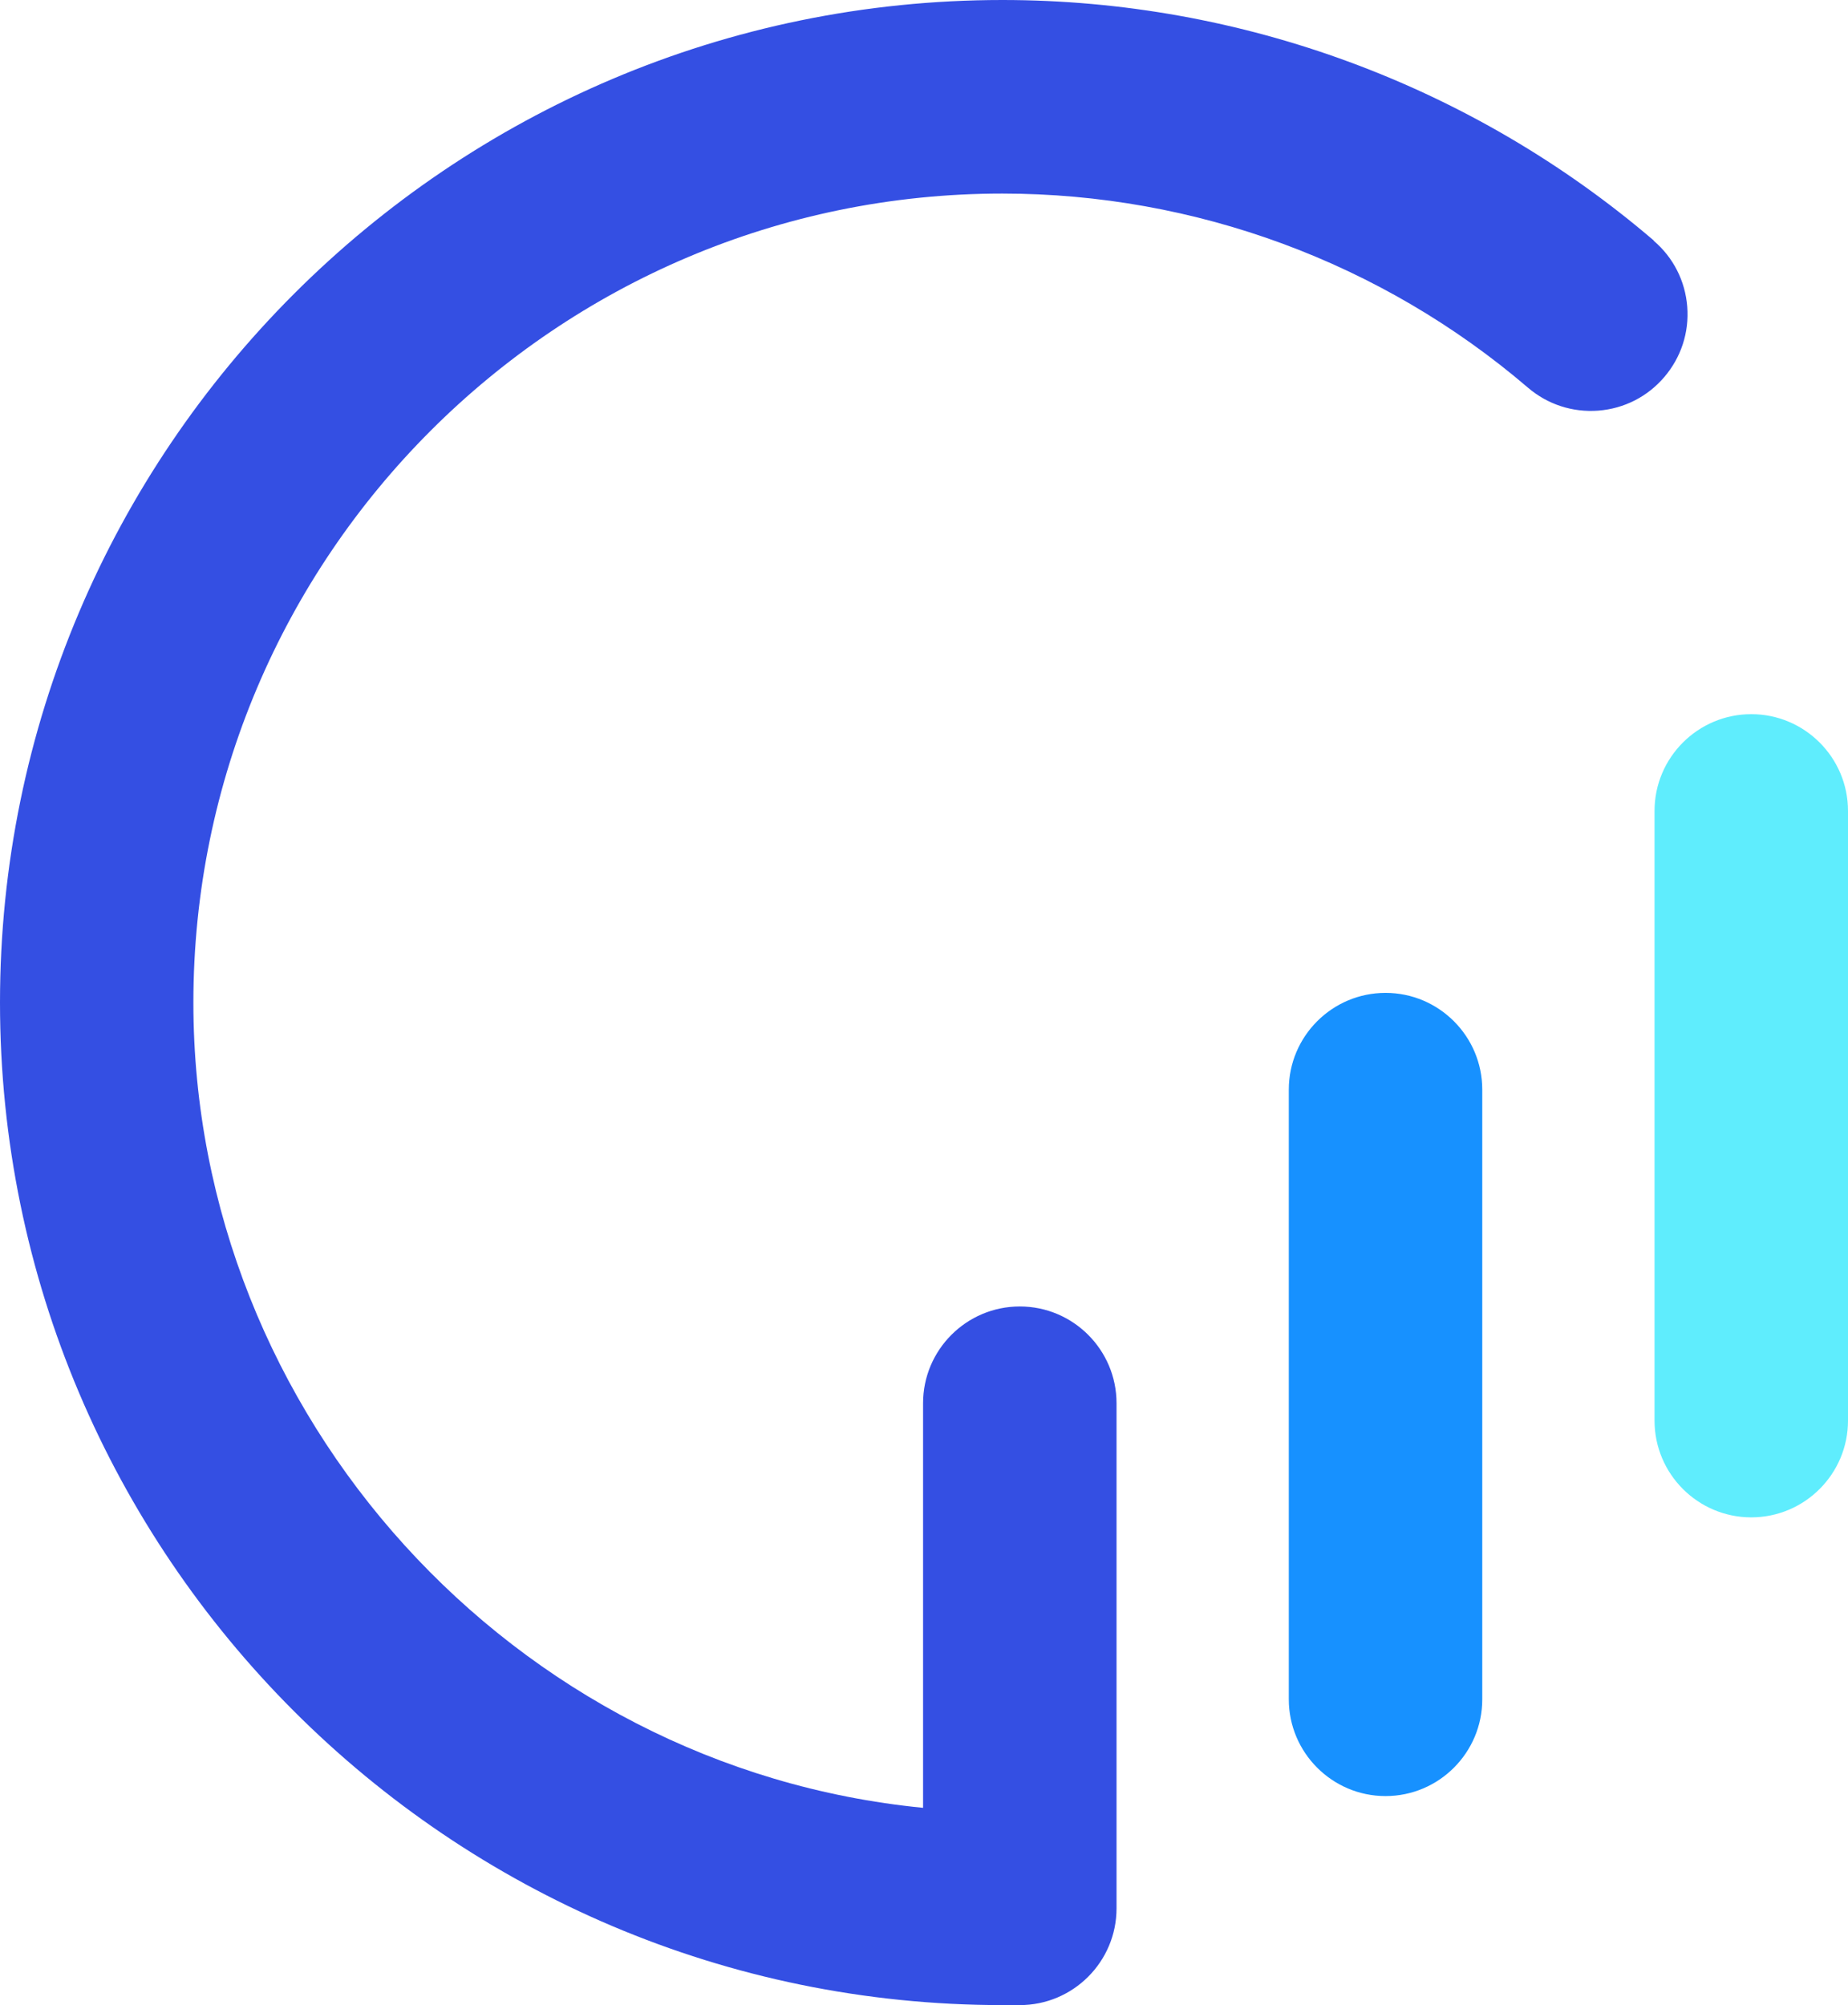
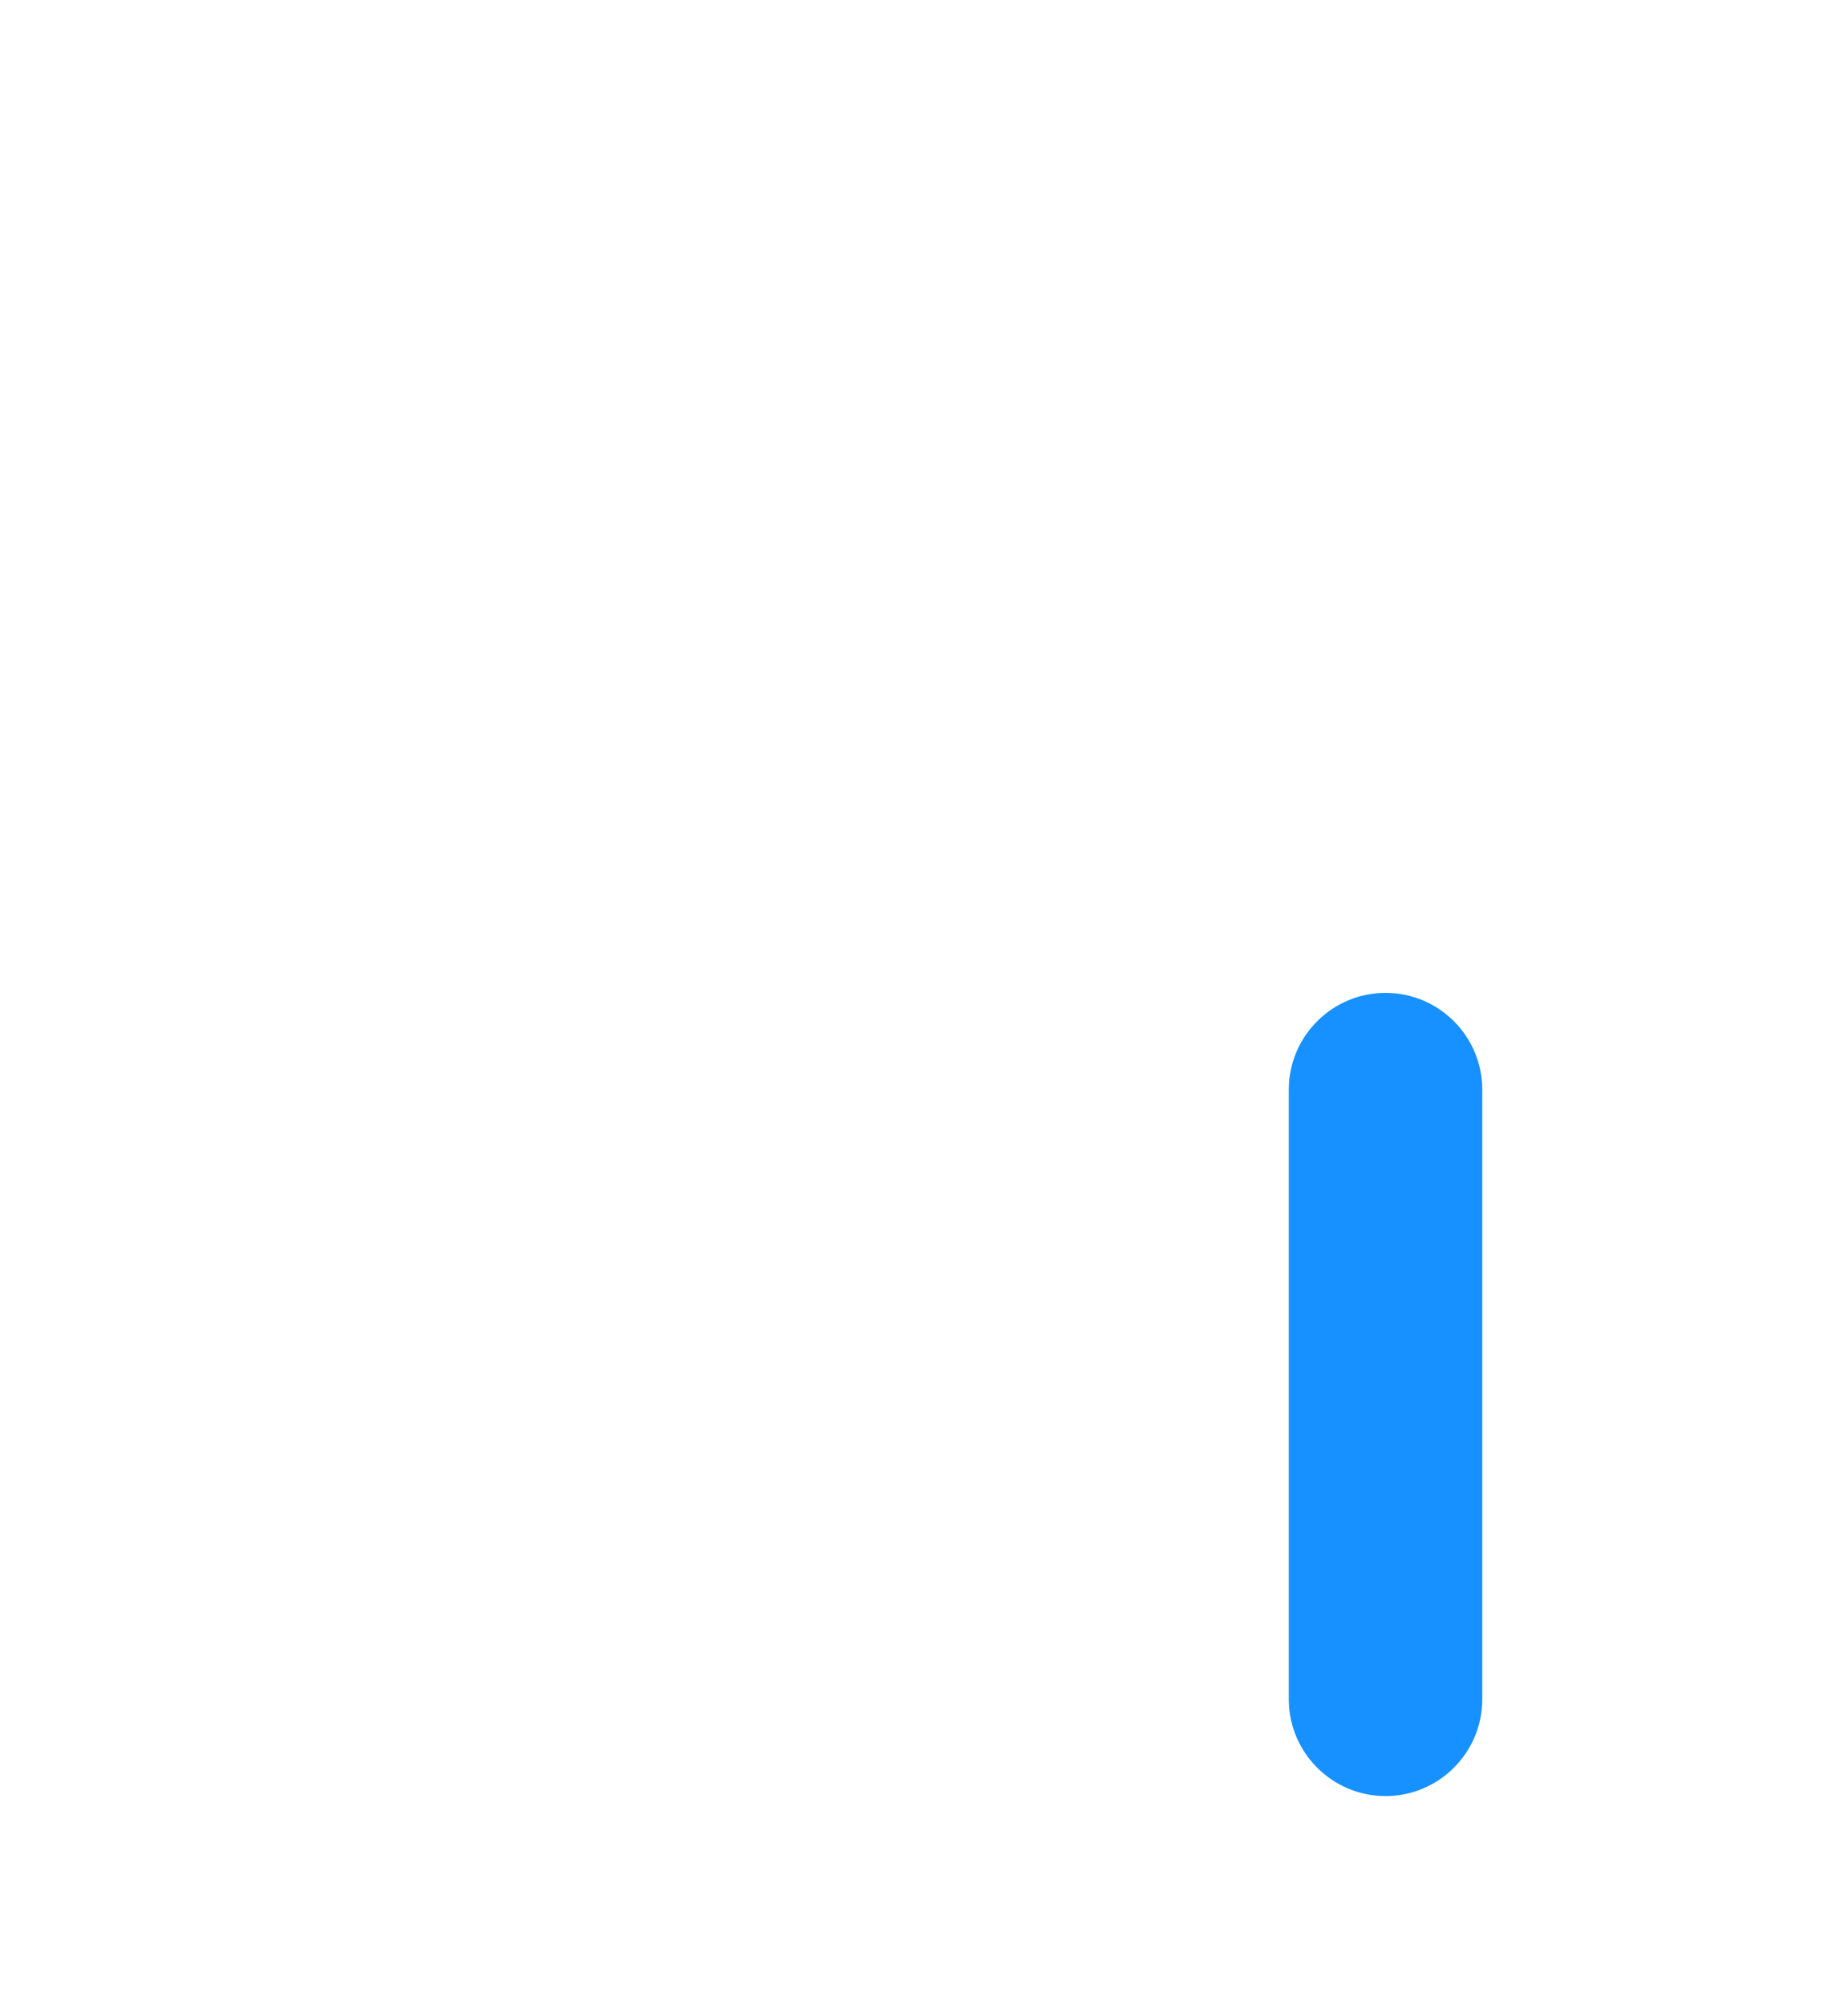
<svg xmlns="http://www.w3.org/2000/svg" data-bbox="0 0 239 259.28" viewBox="0 0 239 259.27" data-type="color">
  <g>
-     <path d="M213.88 31.1C190.45 11.05 160.53 0 129.64 0 58.15 0 0 58.15 0 129.64s58.15 129.64 129.64 129.64h2.25c6.9 0 12.51-5.61 12.51-12.51v-65.32c0-6.9-5.61-12.51-12.51-12.51s-12.51 5.61-12.51 12.51v52.32c-53.02-5.19-94.37-50.67-94.37-104.12 0-57.69 46.93-104.62 104.62-104.62 24.93 0 49.07 8.91 67.98 25.1 2.54 2.17 5.76 3.22 9.1 2.97 3.33-.26 6.36-1.8 8.53-4.34 2.17-2.54 3.23-5.77 2.97-9.1-.26-3.33-1.8-6.36-4.34-8.53Z" fill="#344fe3" data-color="1" />
    <path d="M179.19 128.39c-6.9 0-12.51 5.61-12.51 12.51v78.84c0 6.89 5.61 12.51 12.51 12.51s12.51-5.61 12.51-12.51V140.9c0-6.9-5.61-12.51-12.51-12.51Z" fill="#1791ff" data-color="2" />
-     <path d="M226.49 92.35c-6.9 0-12.51 5.61-12.51 12.51v78.84c0 6.9 5.61 12.51 12.51 12.51S239 190.6 239 183.7v-78.84c0-6.9-5.61-12.51-12.51-12.51Z" fill="#5fedfd" data-color="3" />
  </g>
</svg>